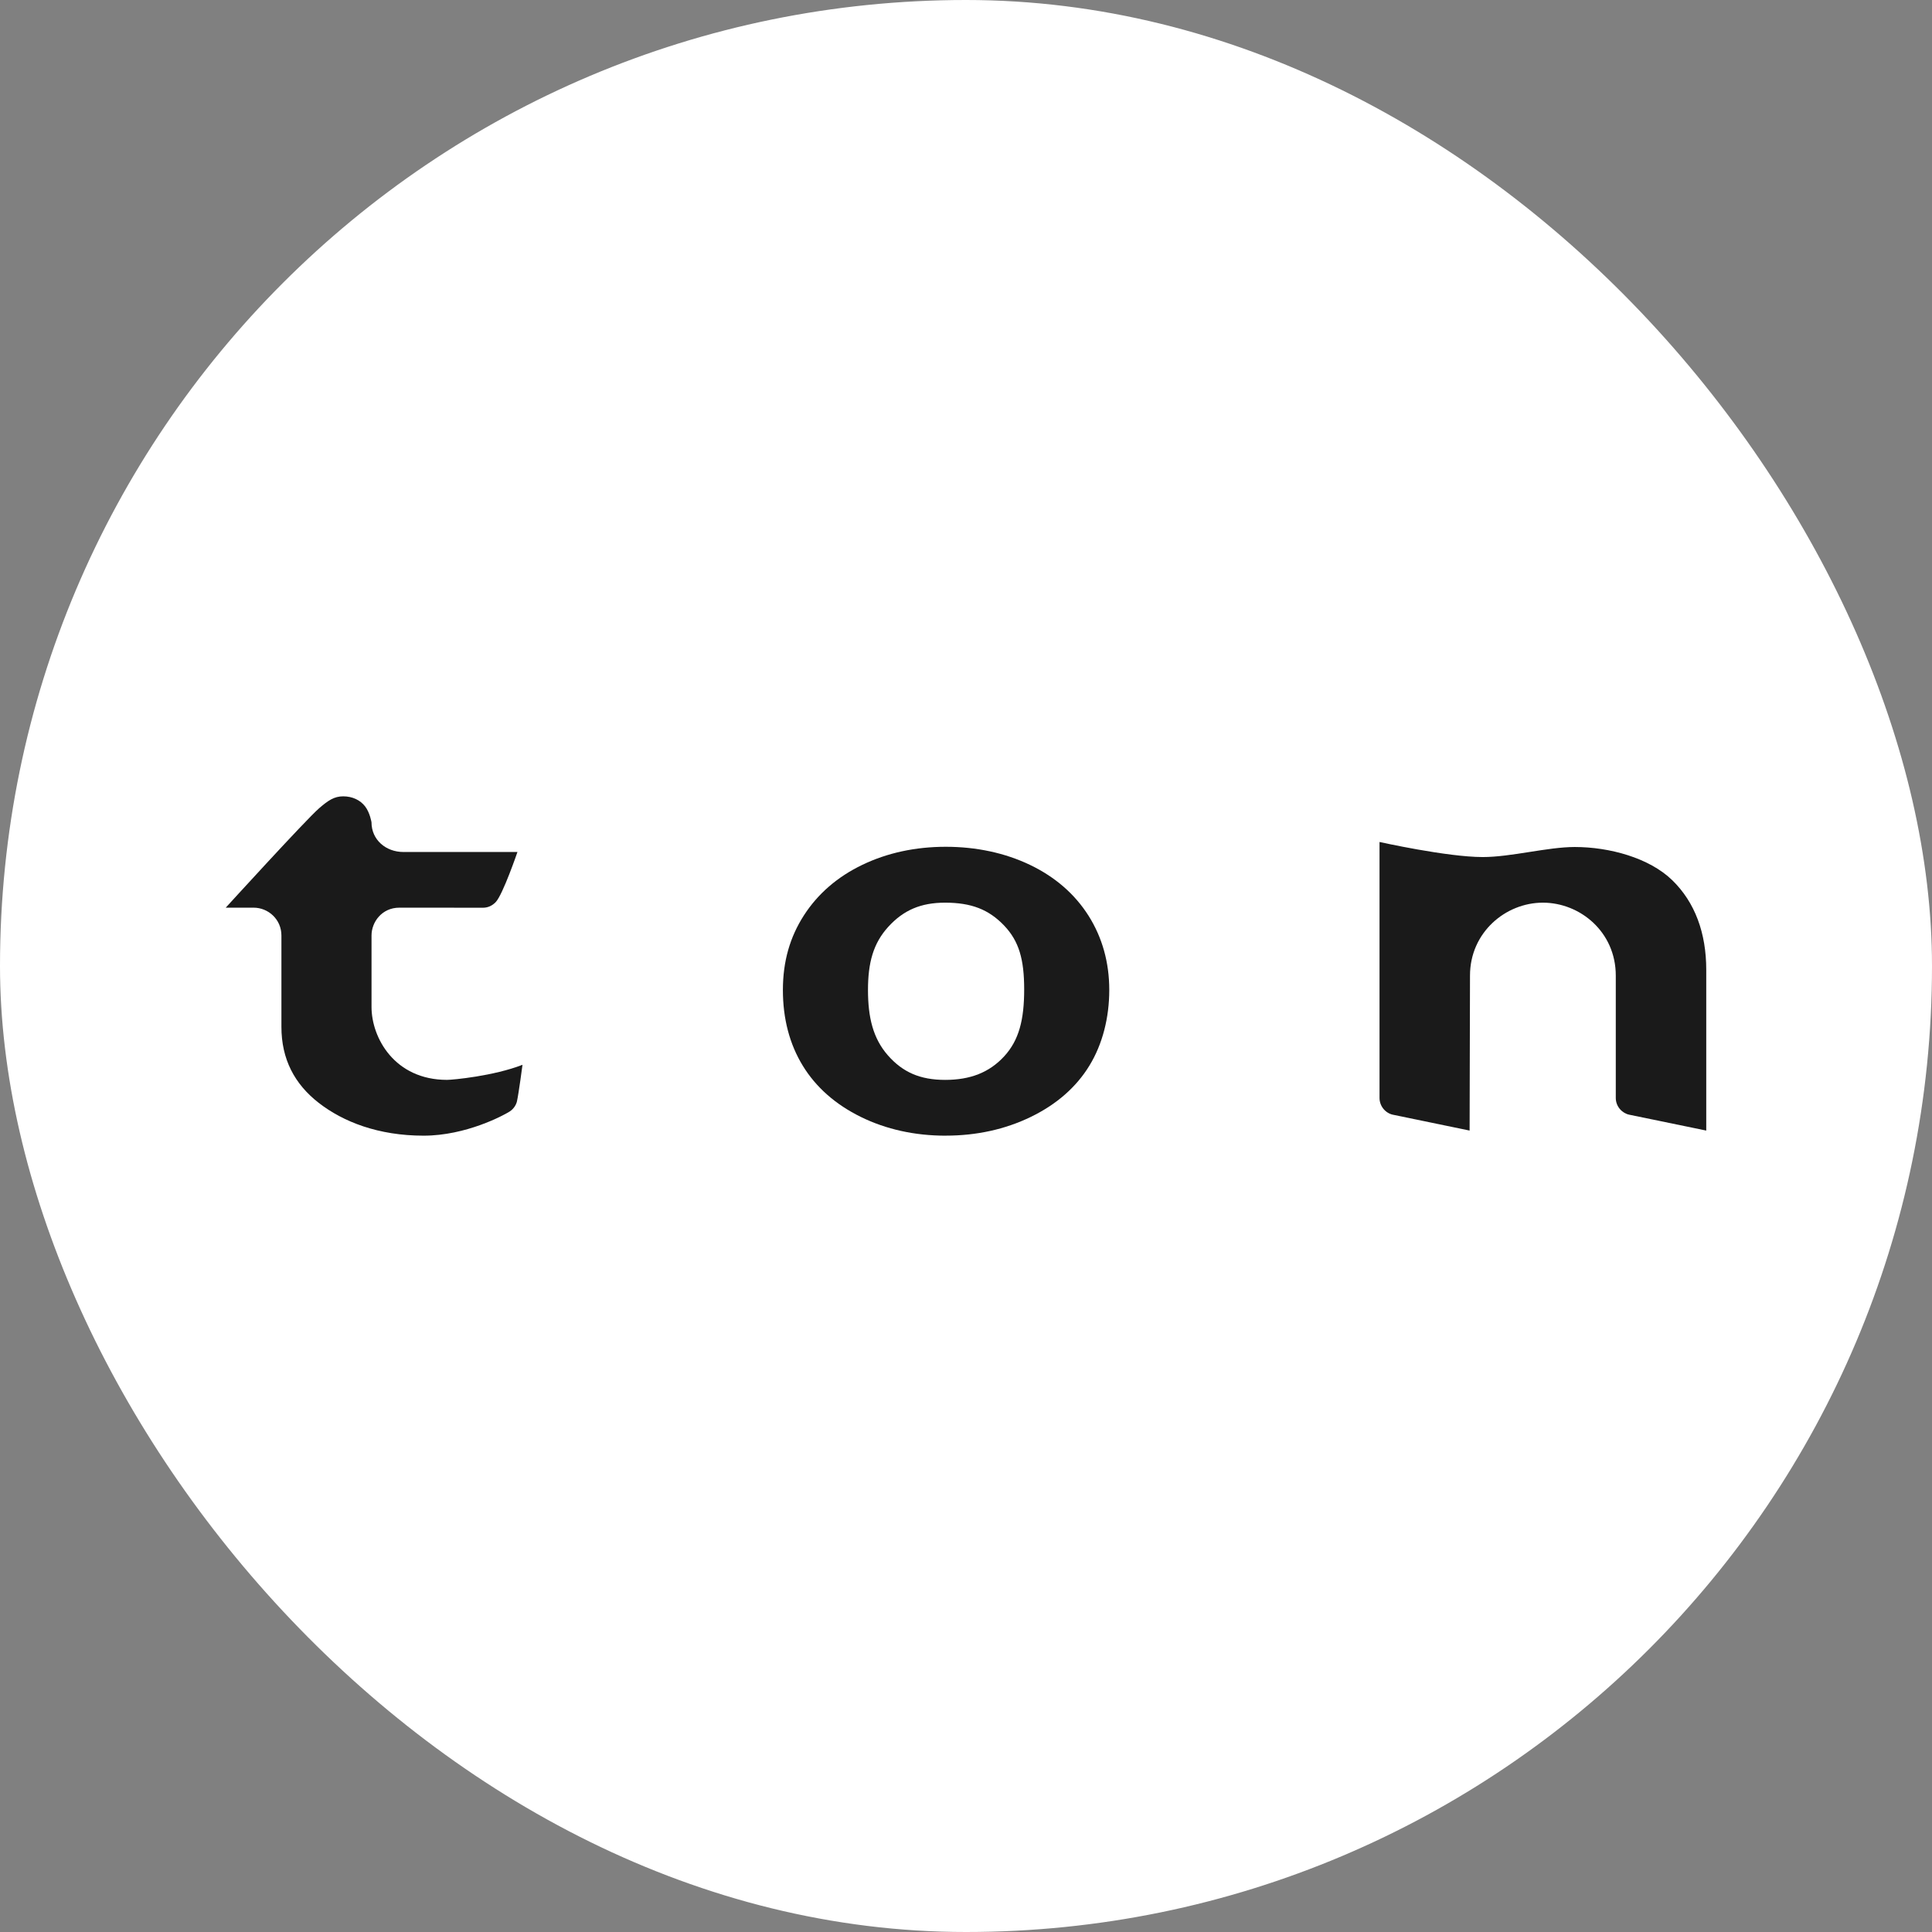
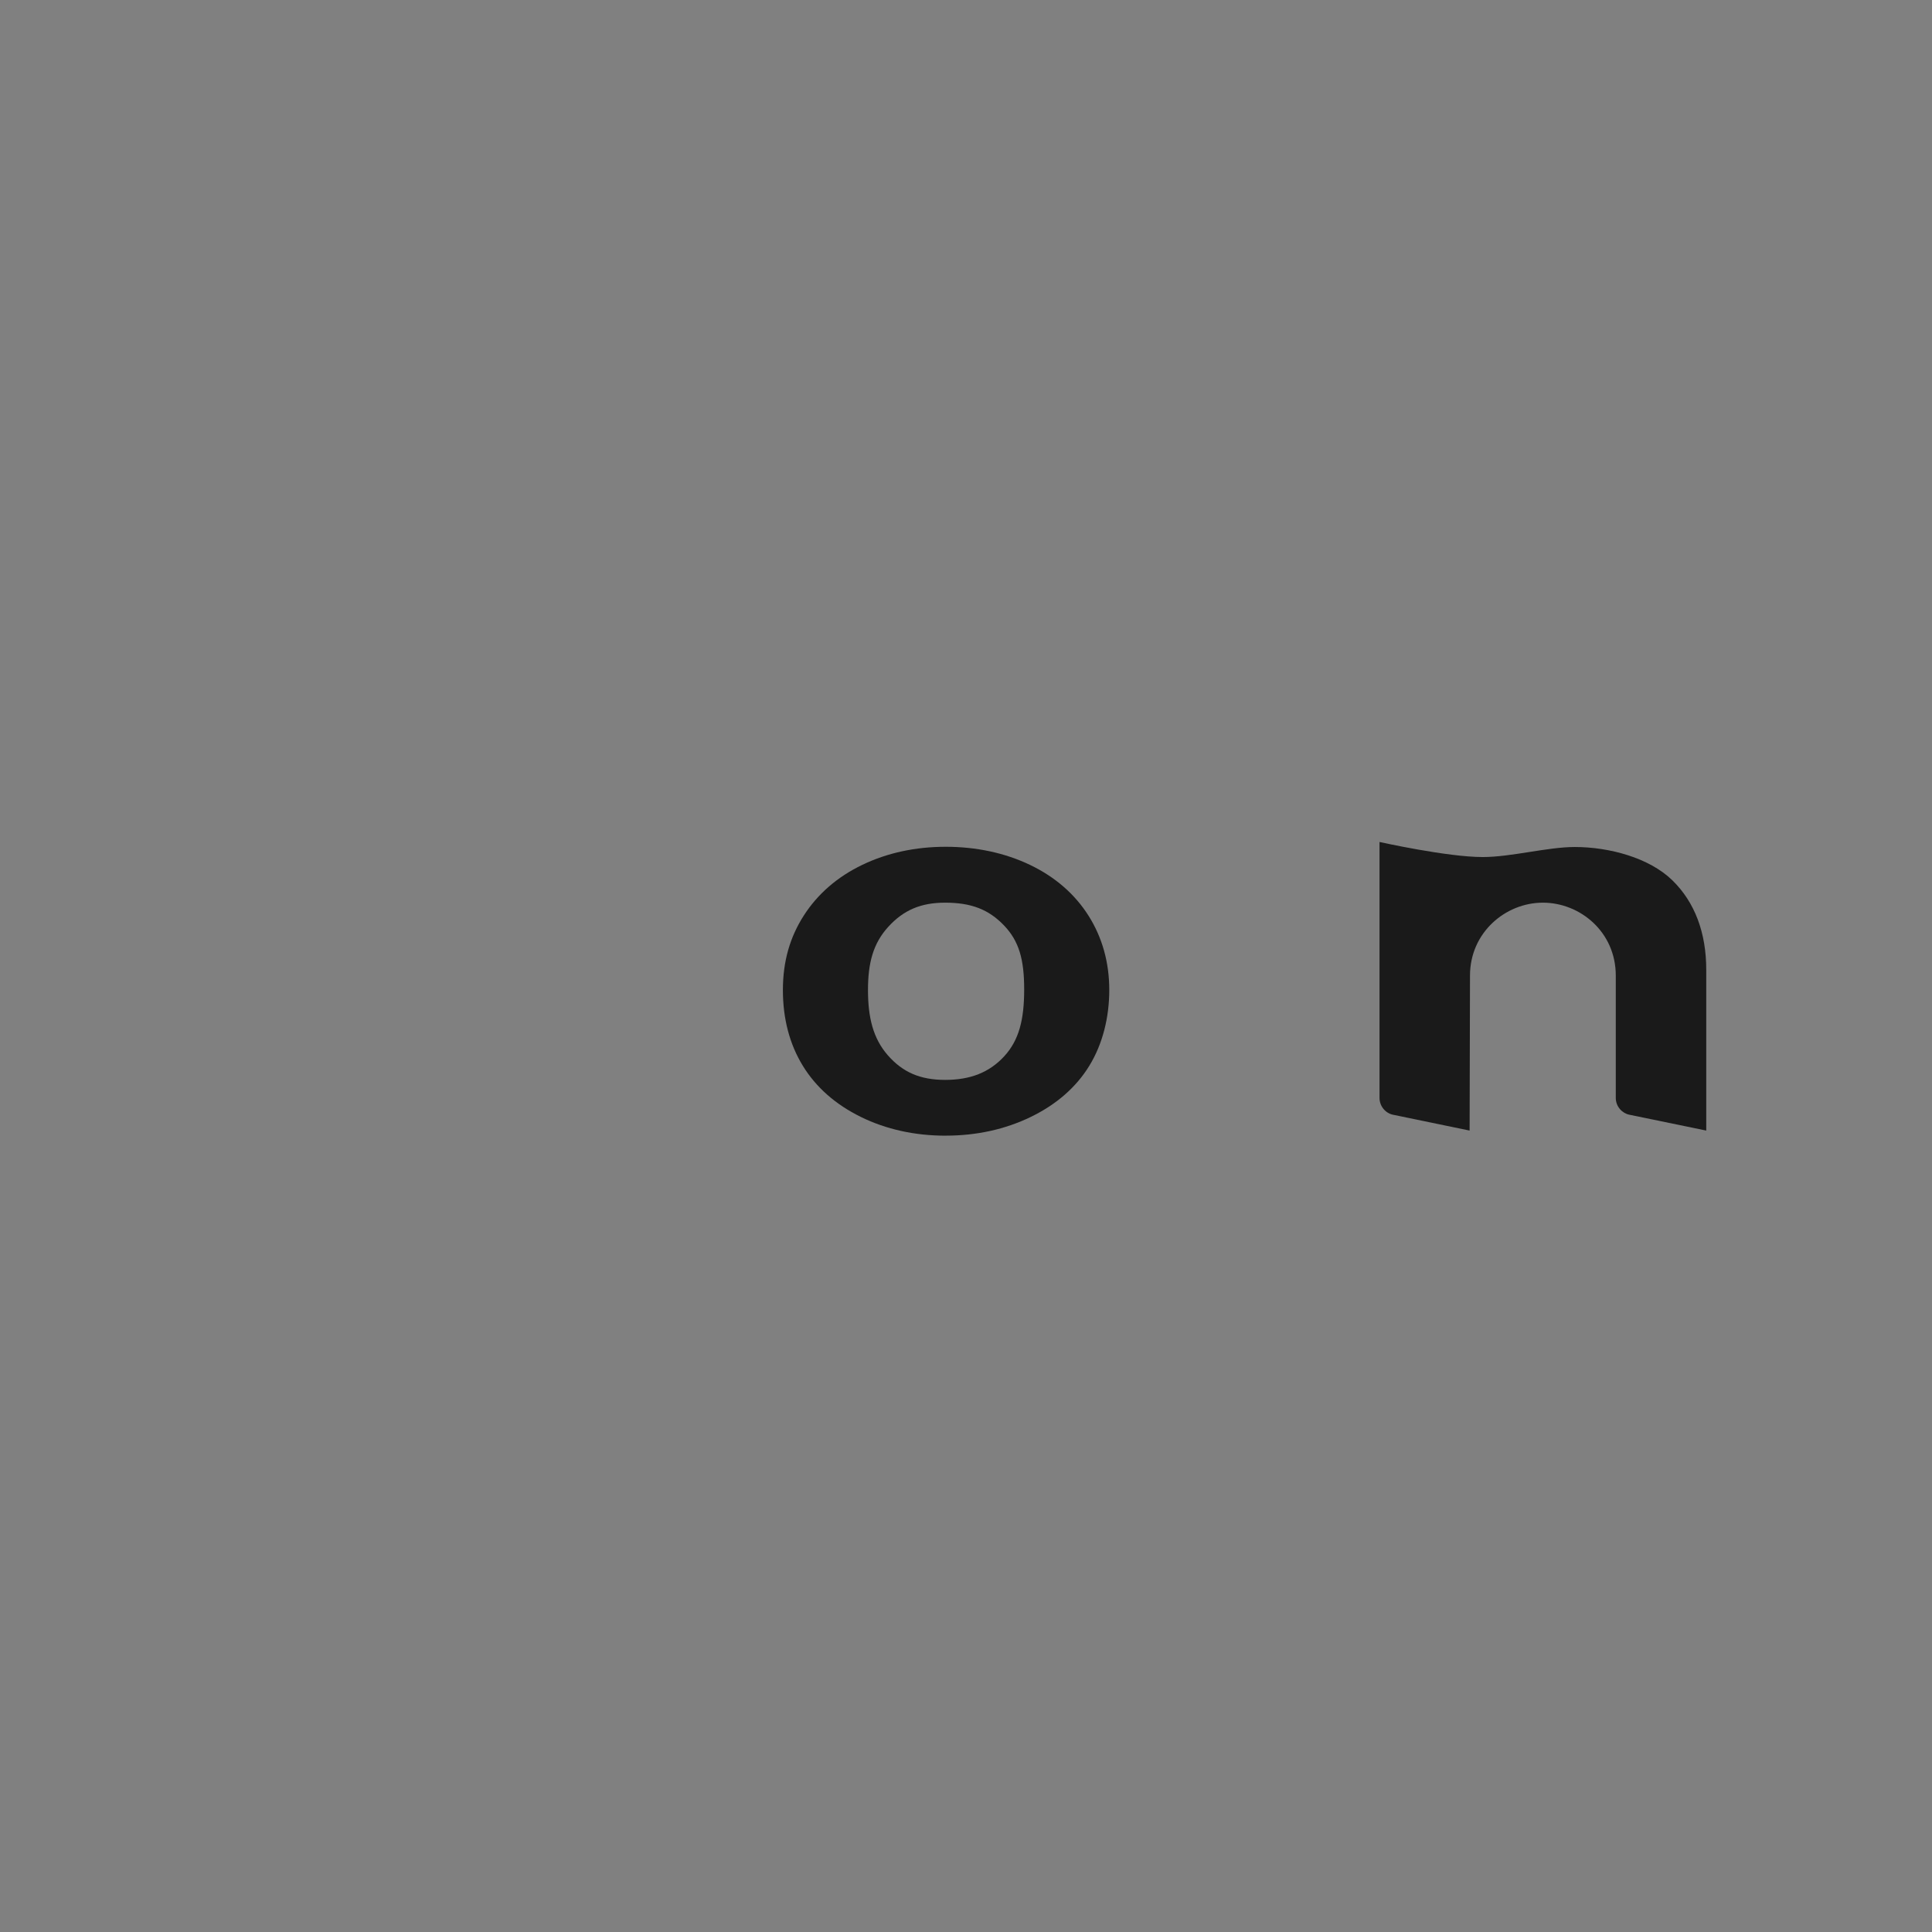
<svg xmlns="http://www.w3.org/2000/svg" width="160" height="160" viewBox="0 0 160 160" fill="none">
  <rect x="0" y="0" width="160" height="160" fill="#808080" stroke="none" />
-   <rect width="160" height="160" rx="80" fill="white" />
  <g clip-path="url(#clip0_651_4689)">
-     <path d="M35.079 94.051C31.351 94.051 28.428 92.915 26.389 91.329C24.391 89.773 23.306 87.715 23.306 85.039V77.475C23.306 76.143 22.224 75.169 20.999 75.169H18.695C18.695 75.169 25.342 67.875 26.426 66.938C27.178 66.285 27.683 65.946 28.433 65.949C29.182 65.951 29.831 66.257 30.236 66.781C30.64 67.304 30.766 68.097 30.766 68.097C30.766 69.549 31.953 70.559 33.413 70.559H42.853C42.853 70.559 41.642 74.095 41.054 74.707C40.759 75.016 40.391 75.174 40.005 75.174C39.041 75.174 33.075 75.169 33.075 75.169C31.628 75.169 30.768 76.358 30.768 77.475V83.393C30.768 85.939 32.672 89.43 37.02 89.43C37.495 89.43 40.876 89.114 43.271 88.182C43.271 88.182 42.956 90.568 42.812 91.21C42.757 91.455 42.57 91.821 42.199 92.056C41.724 92.358 38.602 94.051 35.082 94.051H35.079Z" fill="#1A1A1A" />
    <path d="M134.925 92.314C134.36 92.198 133.812 91.658 133.812 90.925V80.792C133.812 77.183 130.863 74.755 127.775 74.755C124.687 74.755 121.739 77.217 121.739 80.792L121.707 93.629L115.359 92.317C114.756 92.193 114.246 91.626 114.246 90.925V69.729C114.246 69.729 119.846 70.977 122.795 70.977C125.142 70.977 128.162 70.145 130.413 70.145C133.284 70.145 136.58 71.043 138.484 72.89C140.381 74.733 141.304 77.283 141.304 80.314V93.629" fill="#1A1A1A" />
    <path d="M78.324 94.052C75.752 94.052 73.385 93.528 71.286 92.497C69.19 91.466 67.574 90.042 66.484 88.26C65.391 86.477 64.836 84.367 64.836 81.99C64.836 79.613 65.421 77.601 66.575 75.809C67.727 74.019 69.357 72.609 71.419 71.62C73.481 70.63 75.805 70.127 78.324 70.127C80.843 70.127 83.227 70.632 85.309 71.631C87.387 72.627 89.016 74.047 90.153 75.844C91.288 77.645 91.865 79.711 91.865 81.987C91.865 84.264 91.311 86.474 90.216 88.257C89.126 90.038 87.496 91.464 85.373 92.495C83.25 93.526 80.877 94.049 78.322 94.049L78.324 94.052ZM78.271 74.755C76.255 74.755 74.825 75.373 73.565 76.753C72.312 78.127 71.883 79.738 71.883 81.992C71.883 84.246 72.299 85.992 73.524 87.391C74.756 88.799 76.203 89.432 78.271 89.432C80.34 89.432 81.922 88.829 83.163 87.48C84.397 86.141 84.818 84.429 84.818 81.942C84.818 79.455 84.392 77.939 83.147 76.639C81.878 75.316 80.436 74.755 78.269 74.755H78.271Z" fill="#1A1A1A" />
  </g>
  <defs>
    <clipPath id="clip0_651_4689">
      <rect width="122.613" height="28.103" fill="white" transform="translate(18.695 65.948)" />
    </clipPath>
  </defs>
</svg>